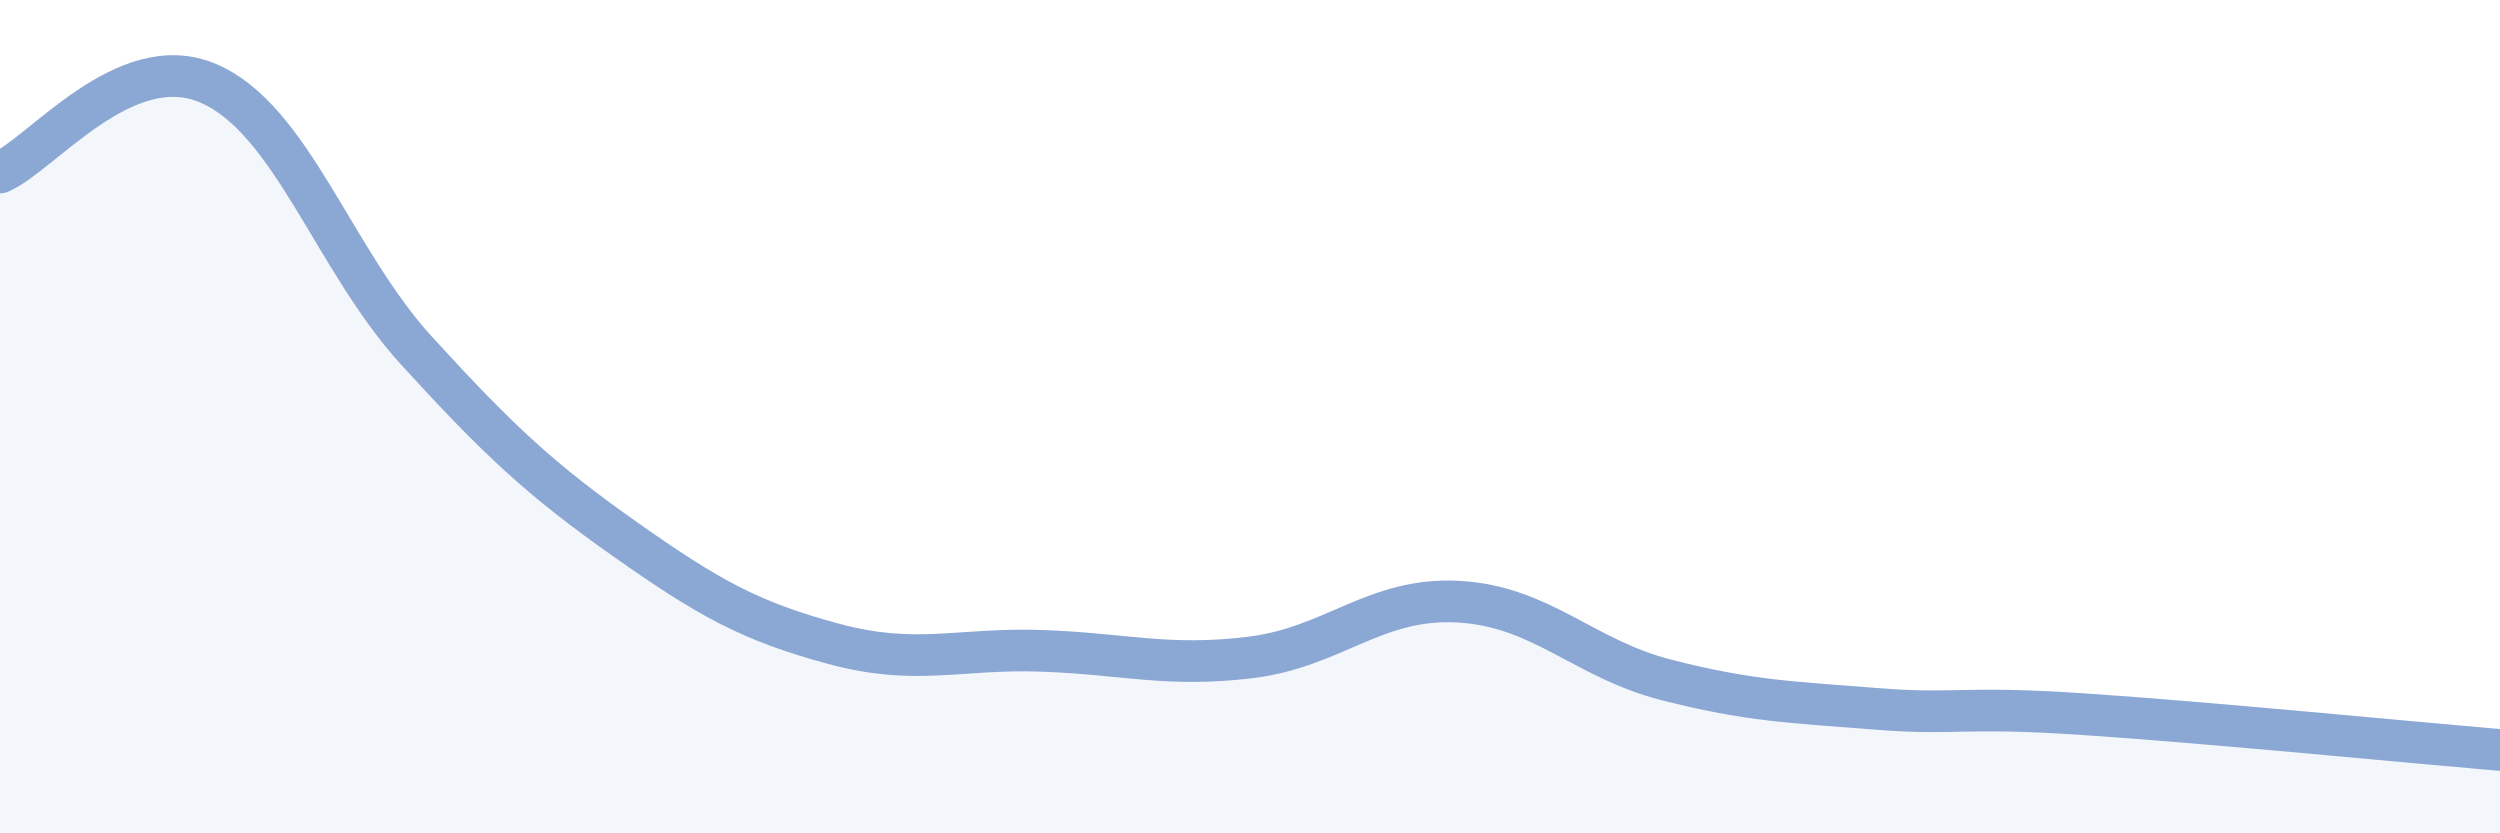
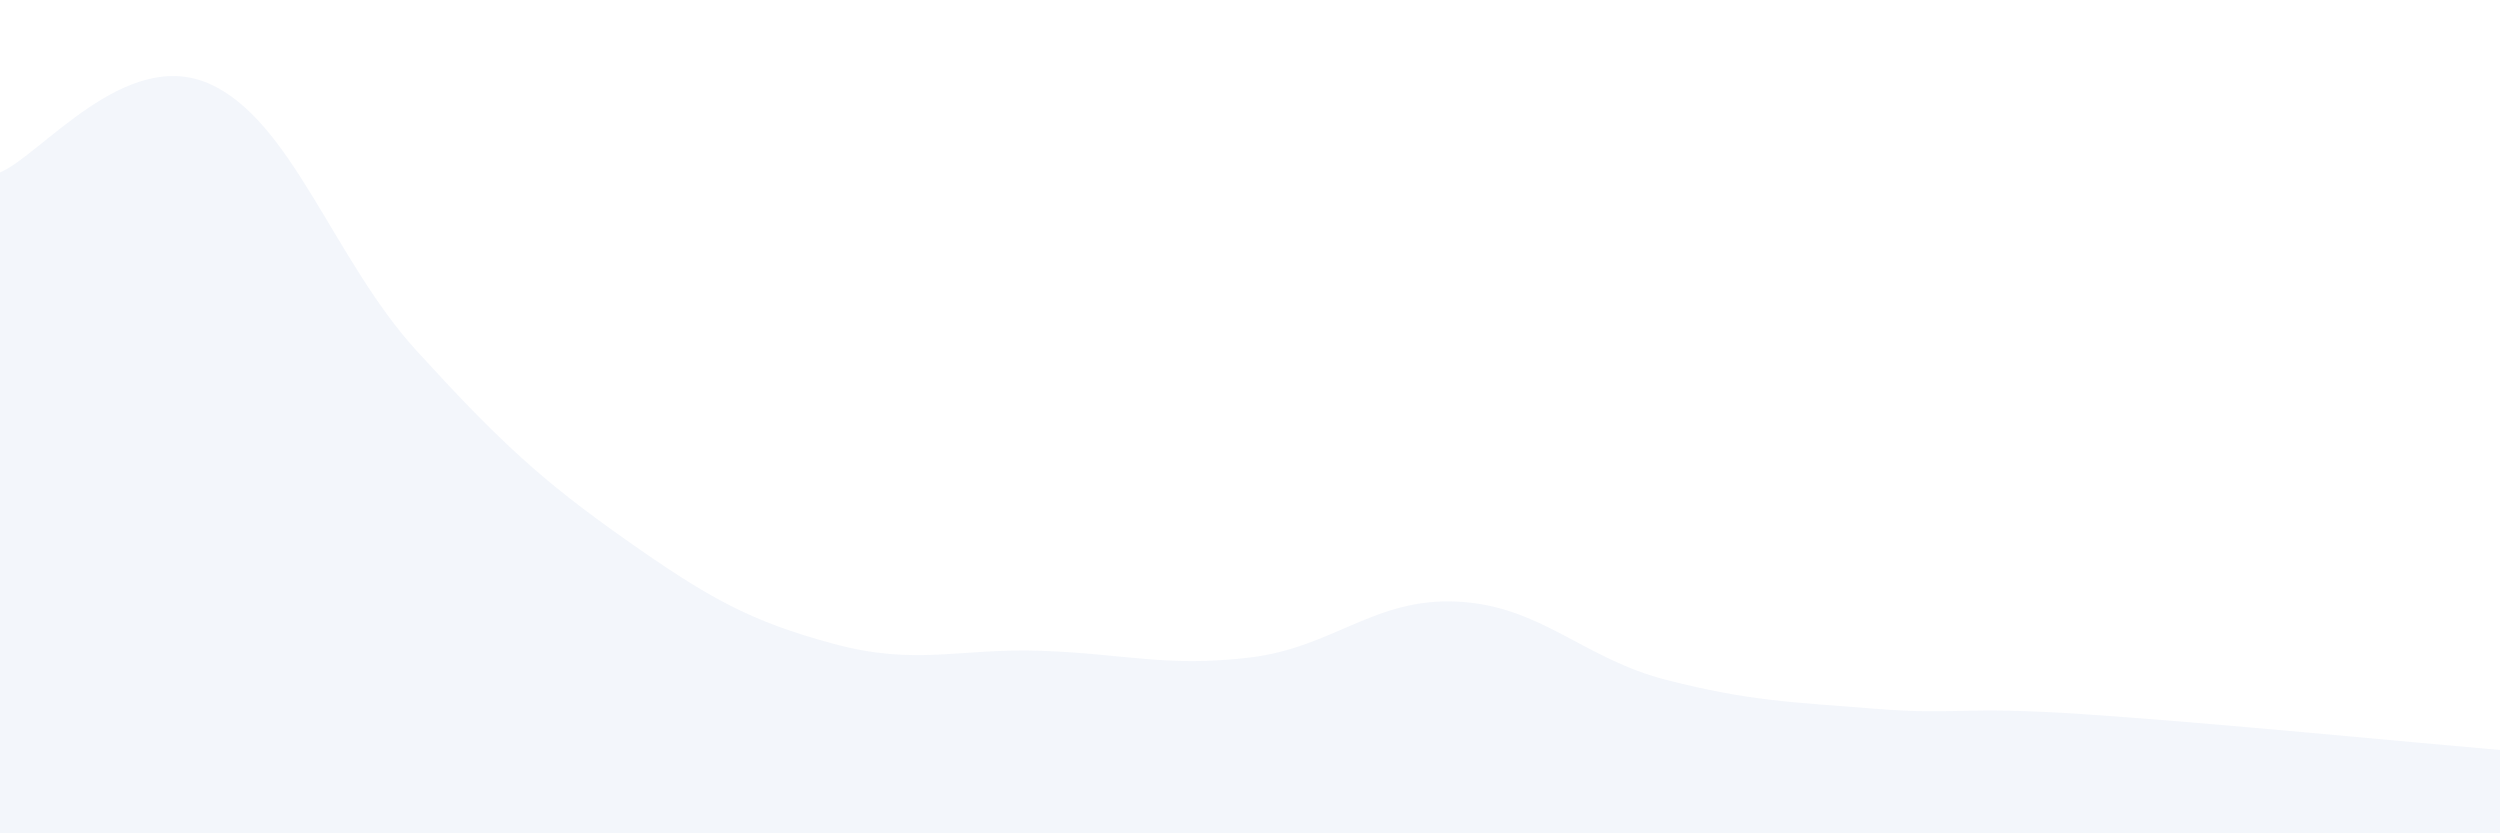
<svg xmlns="http://www.w3.org/2000/svg" width="60" height="20" viewBox="0 0 60 20">
-   <path d="M 0,4.14 C 1,3.71 3,1.14 5,2 C 7,2.86 8,6.23 10,8.42 C 12,10.61 13,11.53 15,12.94 C 17,14.35 18,14.91 20,15.45 C 22,15.99 23,15.55 25,15.62 C 27,15.69 28,16.02 30,15.78 C 32,15.54 33,14.33 35,14.44 C 37,14.55 38,15.81 40,16.32 C 42,16.83 43,16.85 45,17.01 C 47,17.17 47,16.94 50,17.14 C 53,17.34 58,17.83 60,18L60 20L0 20Z" fill="#8ba7d3" opacity="0.1" stroke-linecap="round" stroke-linejoin="round" />
-   <path d="M 0,4.14 C 1,3.71 3,1.14 5,2 C 7,2.86 8,6.23 10,8.42 C 12,10.61 13,11.53 15,12.94 C 17,14.35 18,14.91 20,15.45 C 22,15.99 23,15.55 25,15.62 C 27,15.69 28,16.02 30,15.78 C 32,15.54 33,14.33 35,14.44 C 37,14.55 38,15.81 40,16.32 C 42,16.83 43,16.85 45,17.01 C 47,17.17 47,16.94 50,17.14 C 53,17.34 58,17.83 60,18" stroke="#8ba7d3" stroke-width="1" fill="none" stroke-linecap="round" stroke-linejoin="round" />
+   <path d="M 0,4.14 C 1,3.71 3,1.14 5,2 C 7,2.86 8,6.23 10,8.42 C 12,10.61 13,11.53 15,12.94 C 17,14.35 18,14.91 20,15.45 C 22,15.99 23,15.55 25,15.62 C 27,15.69 28,16.02 30,15.78 C 32,15.54 33,14.33 35,14.44 C 37,14.55 38,15.81 40,16.32 C 42,16.83 43,16.85 45,17.01 C 47,17.17 47,16.94 50,17.14 C 53,17.34 58,17.83 60,18L60 20L0 20" fill="#8ba7d3" opacity="0.1" stroke-linecap="round" stroke-linejoin="round" />
</svg>